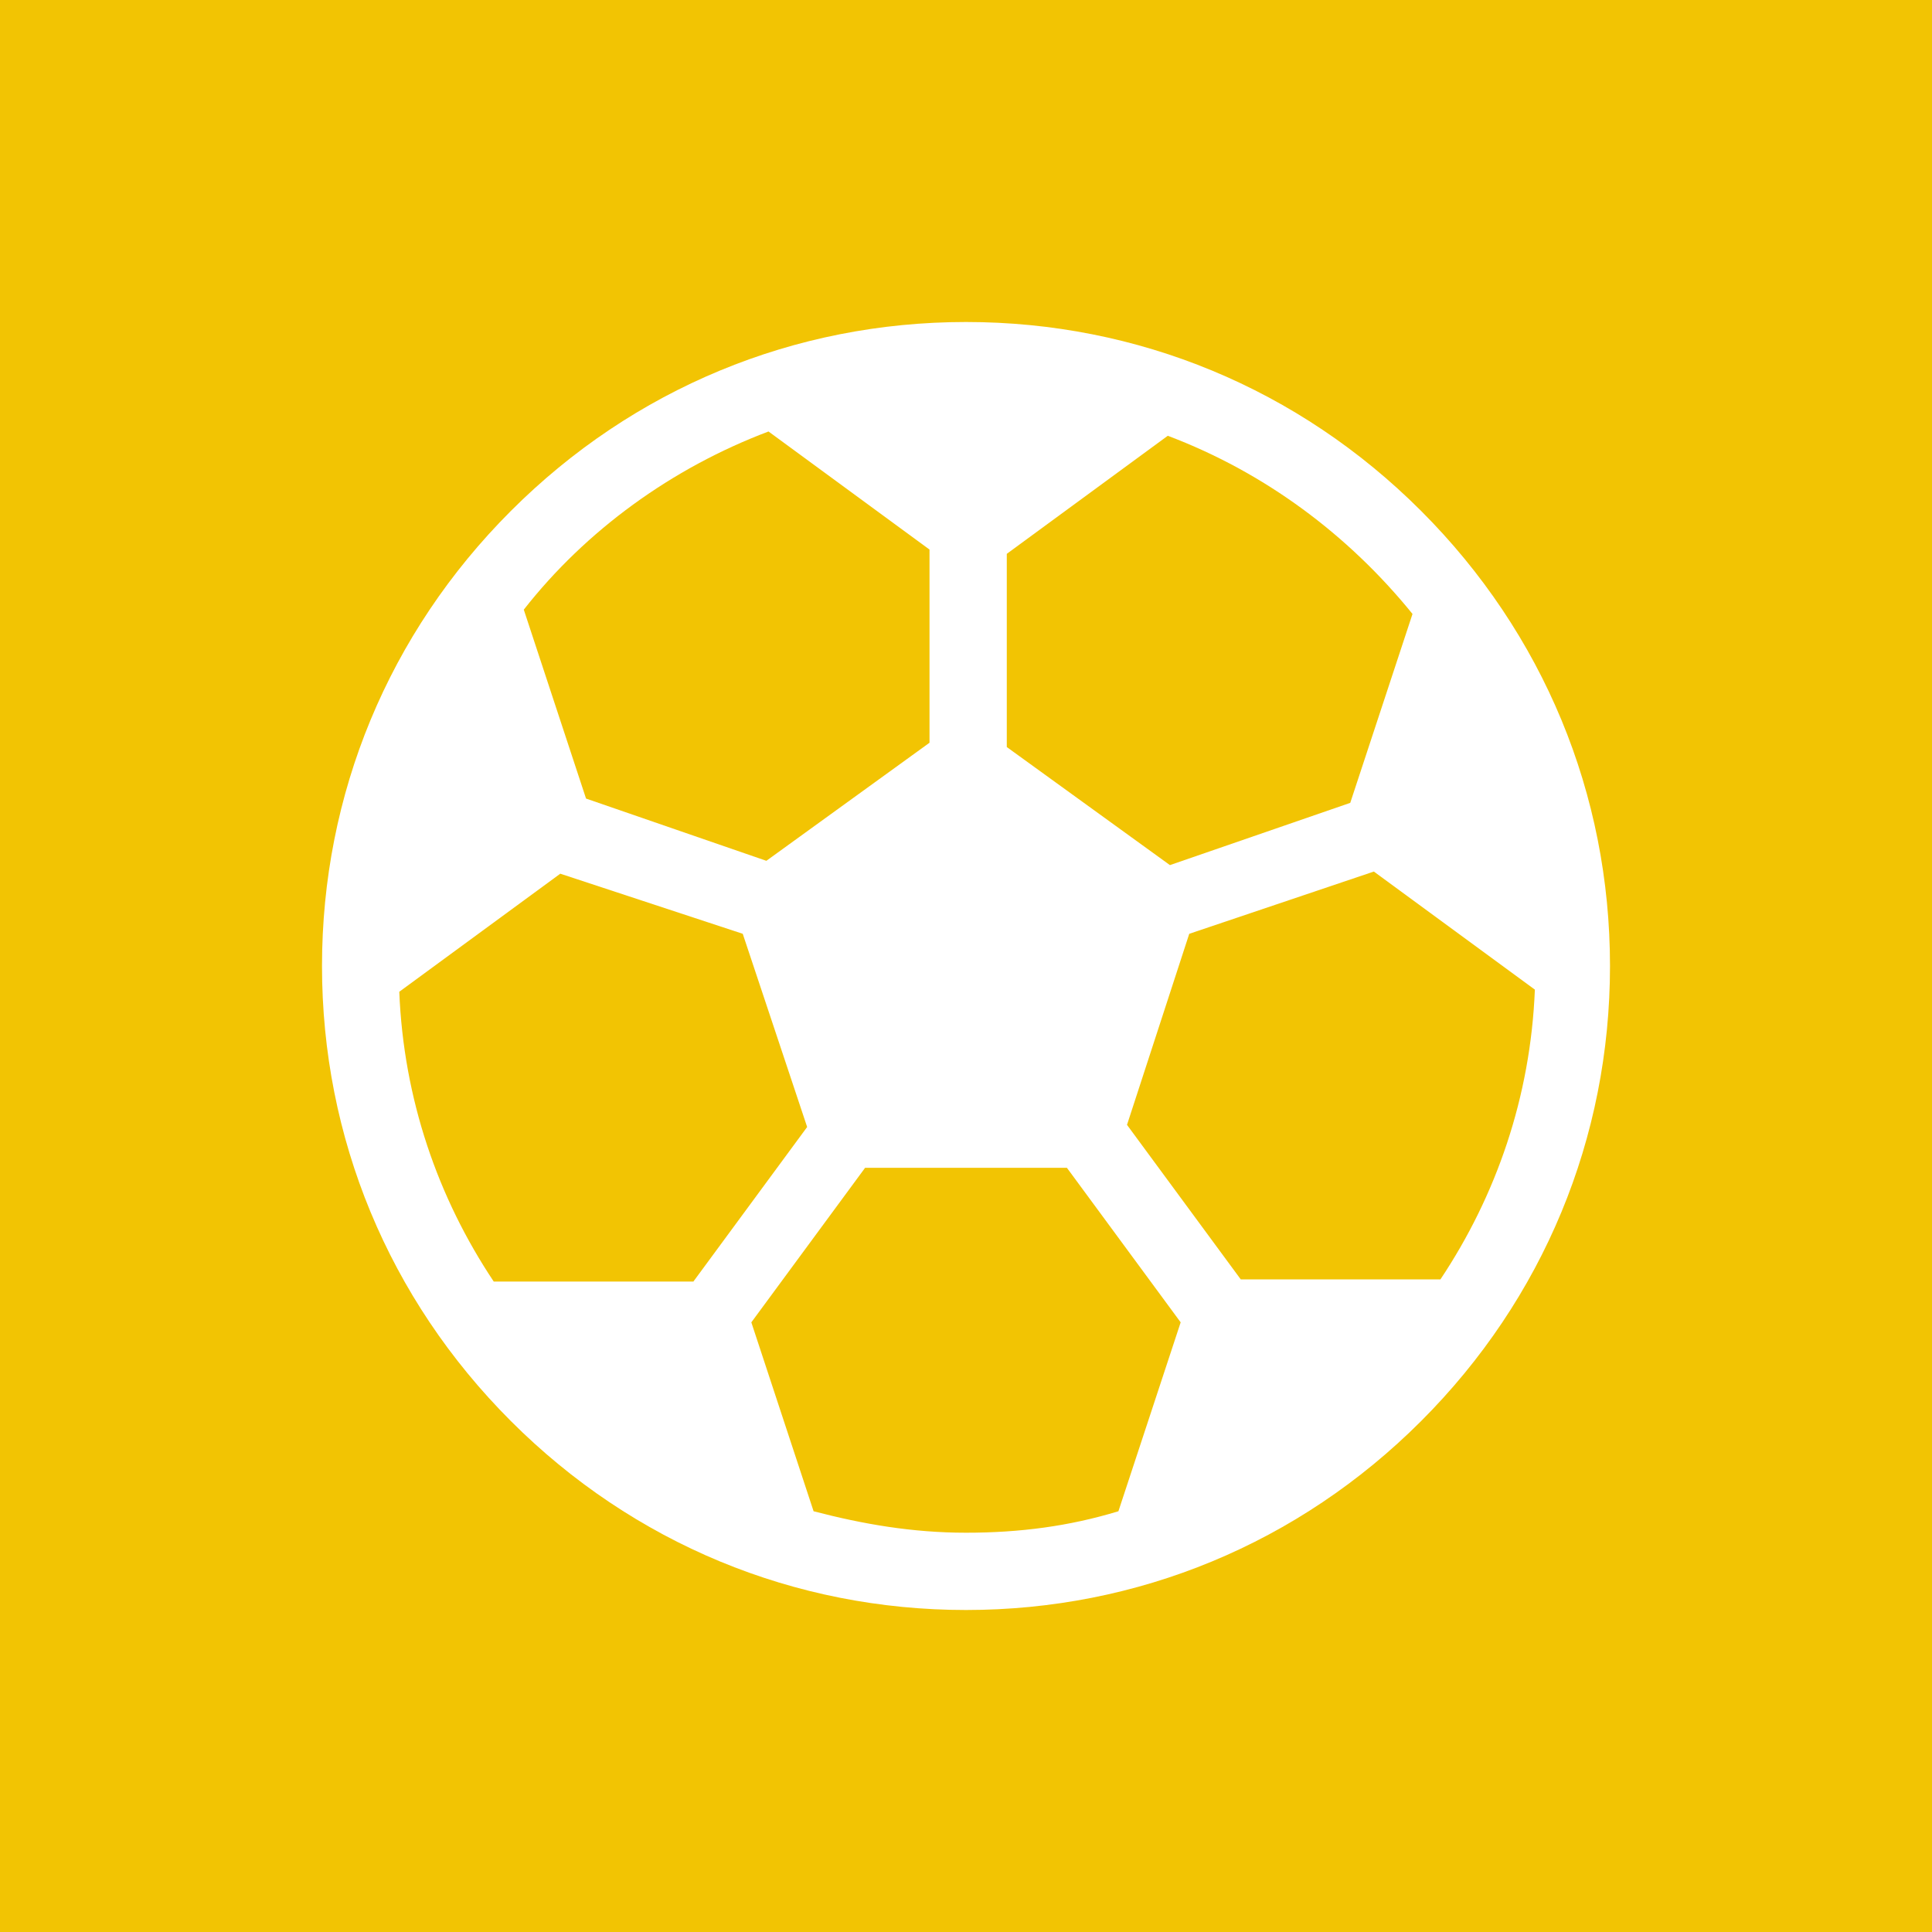
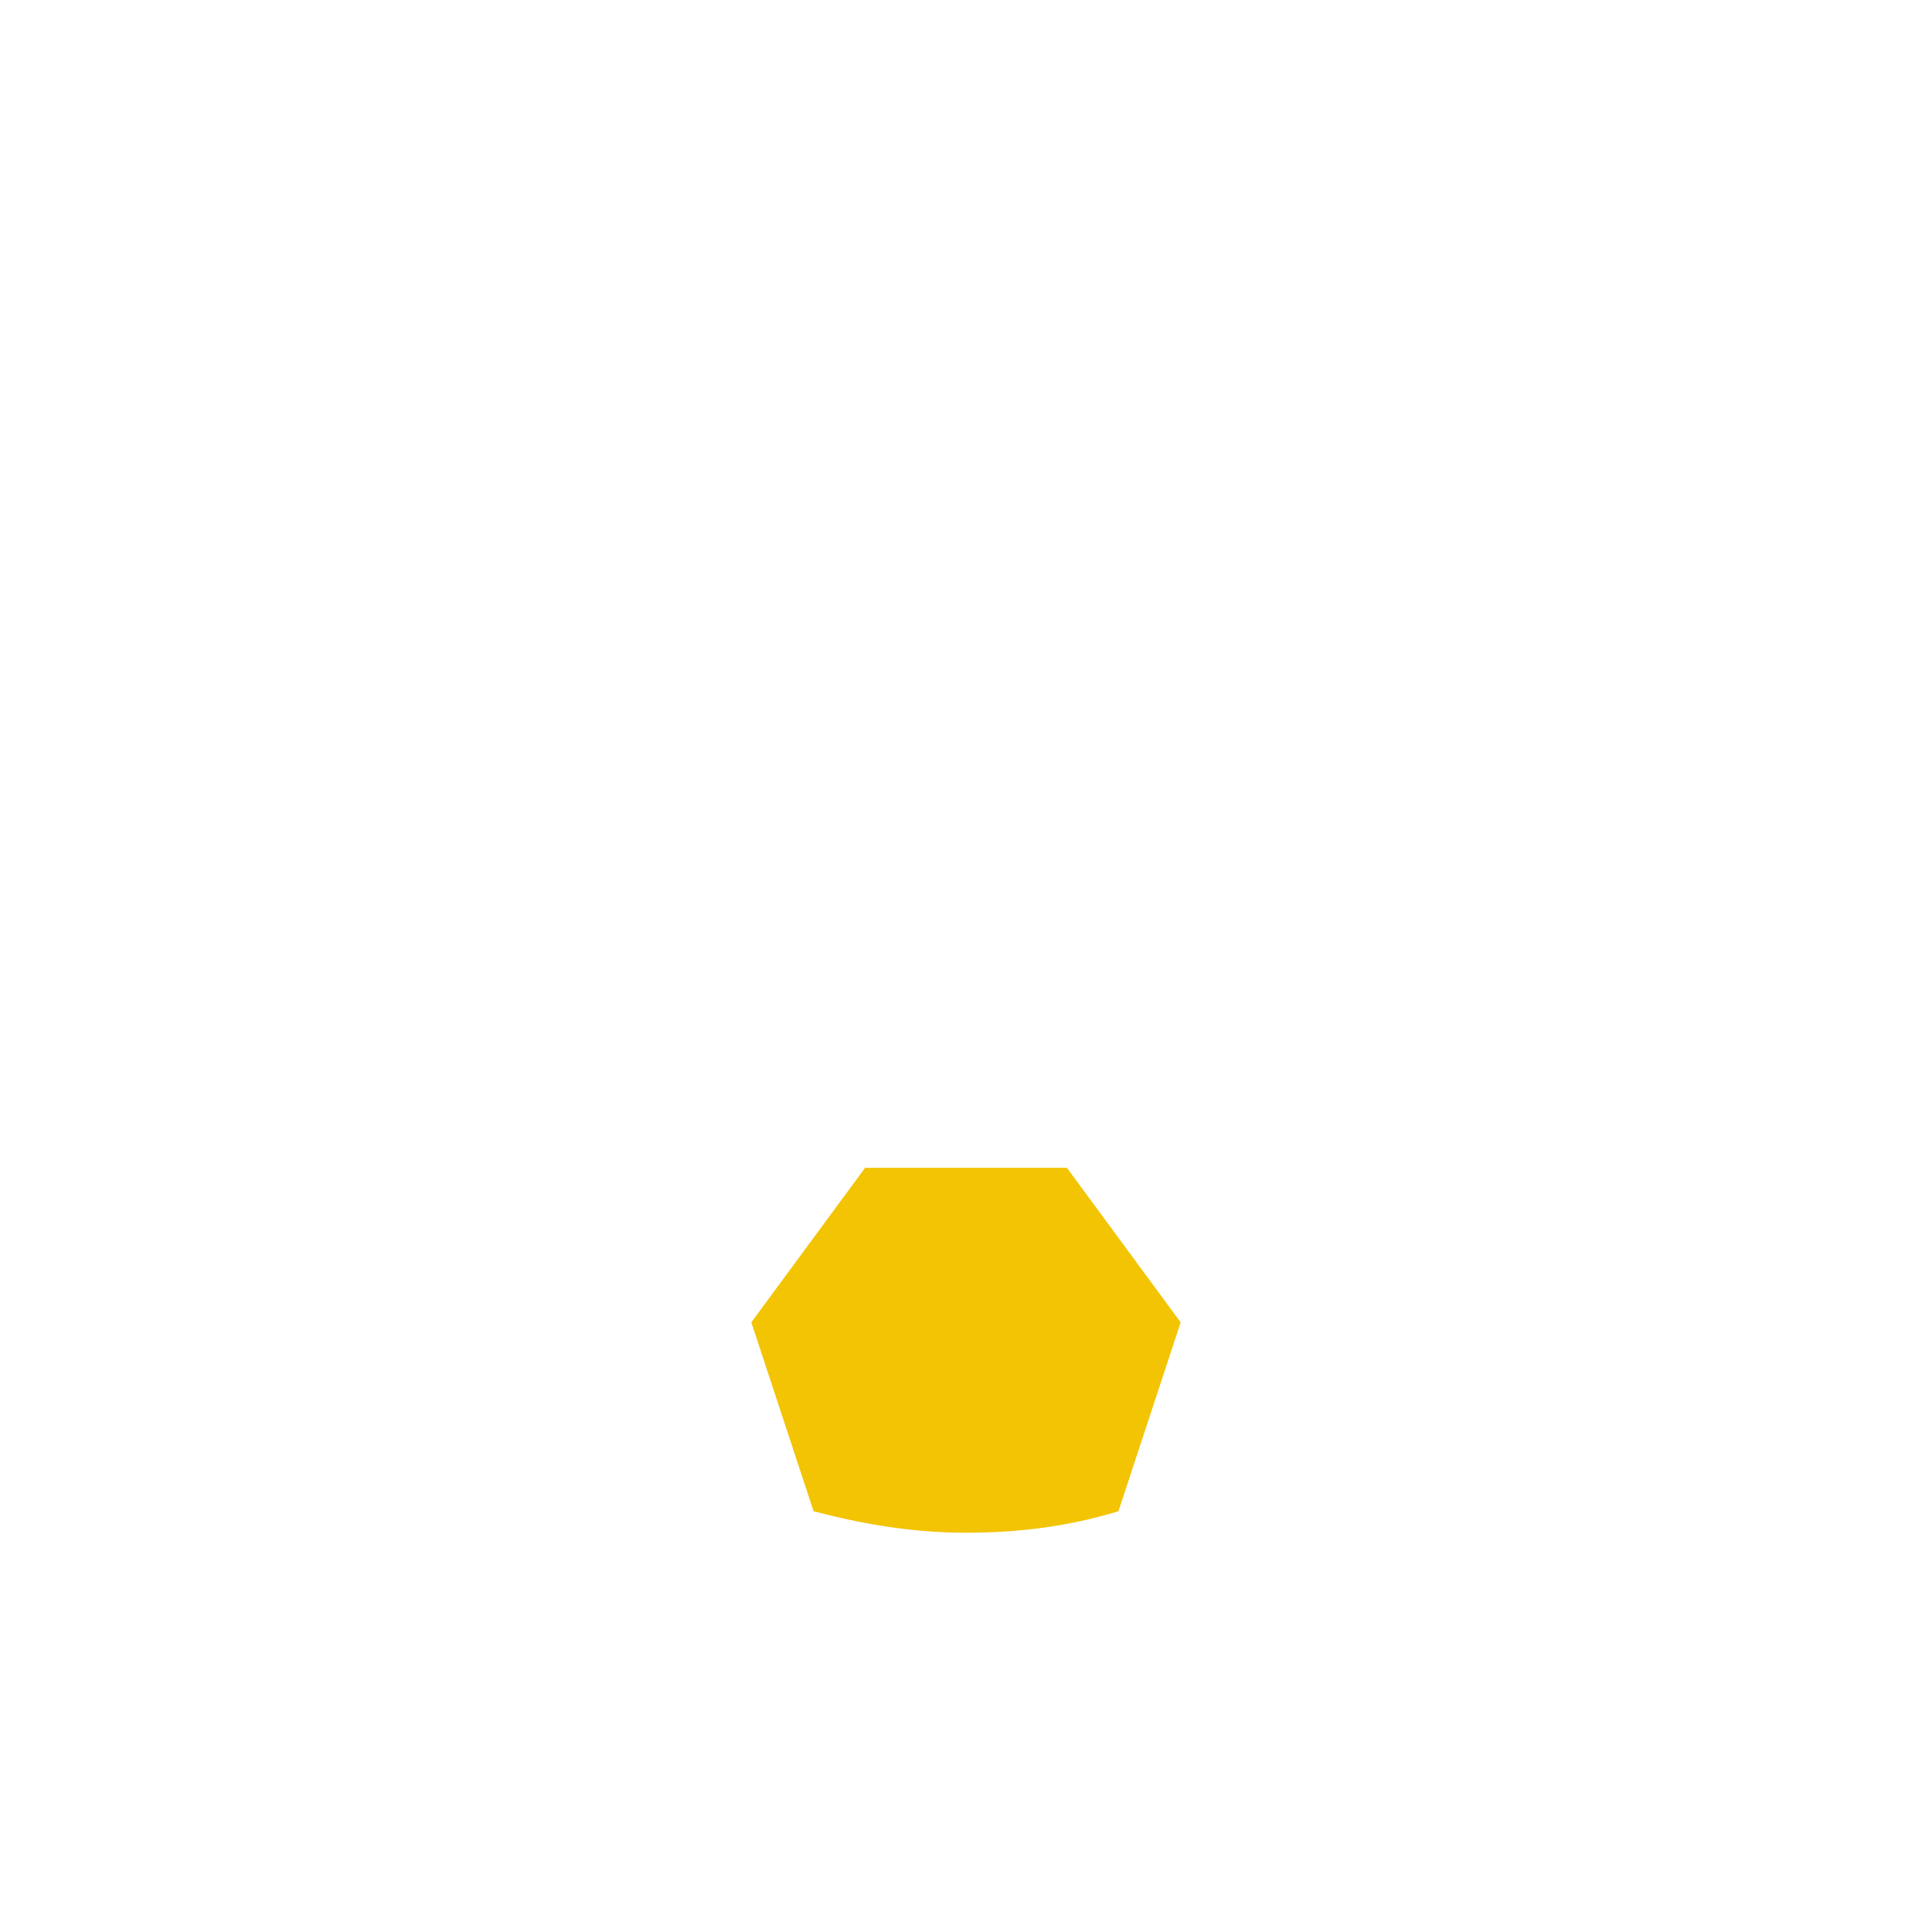
<svg xmlns="http://www.w3.org/2000/svg" version="1.1" id="Livello_1" x="0px" y="0px" viewBox="0 0 90 90" style="enable-background:new 0 0 90 90;" xml:space="preserve">
  <style type="text/css">
	.st0{fill:#F2C403;}
</style>
  <g>
-     <path class="st0" d="M35.7,40.1l7.6-5.5v-9l-7.5-5.5c-4.5,1.7-8.5,4.6-11.4,8.3l2.9,8.8L35.7,40.1z" />
-     <path class="st0" d="M62.9,37.4l2.9-8.8c-3-3.7-6.9-6.6-11.4-8.3l-7.5,5.5v9l7.6,5.5L62.9,37.4z" />
-     <path class="st0" d="M34.6,43.5l-8.5-2.8l-7.5,5.5c0.2,5,1.8,9.6,4.4,13.5h9.3l5.3-7.2L34.6,43.5z" />
-     <path class="st0" d="M55.4,43.5l-2.9,8.9l5.3,7.2v0h9.3c2.6-3.9,4.2-8.5,4.4-13.5l-7.5-5.5L55.4,43.5z" />
    <path class="st0" d="M40.3,54.4l-5.3,7.2l2.9,8.8c2.3,0.6,4.6,1,7.1,1s4.8-0.3,7.1-1l2.9-8.8l-5.3-7.2H40.3z" />
-     <path class="st0" d="M0,0v90h90V0H0z M66.2,66.2C60.5,71.9,53,75,45,75s-15.5-3.1-21.2-8.8C18.1,60.5,15,53,15,45   s3.1-15.5,8.8-21.2C29.5,18.1,37,15,45,15s15.5,3.1,21.2,8.8C71.9,29.5,75,37,75,45S71.9,60.5,66.2,66.2z" />
  </g>
</svg>